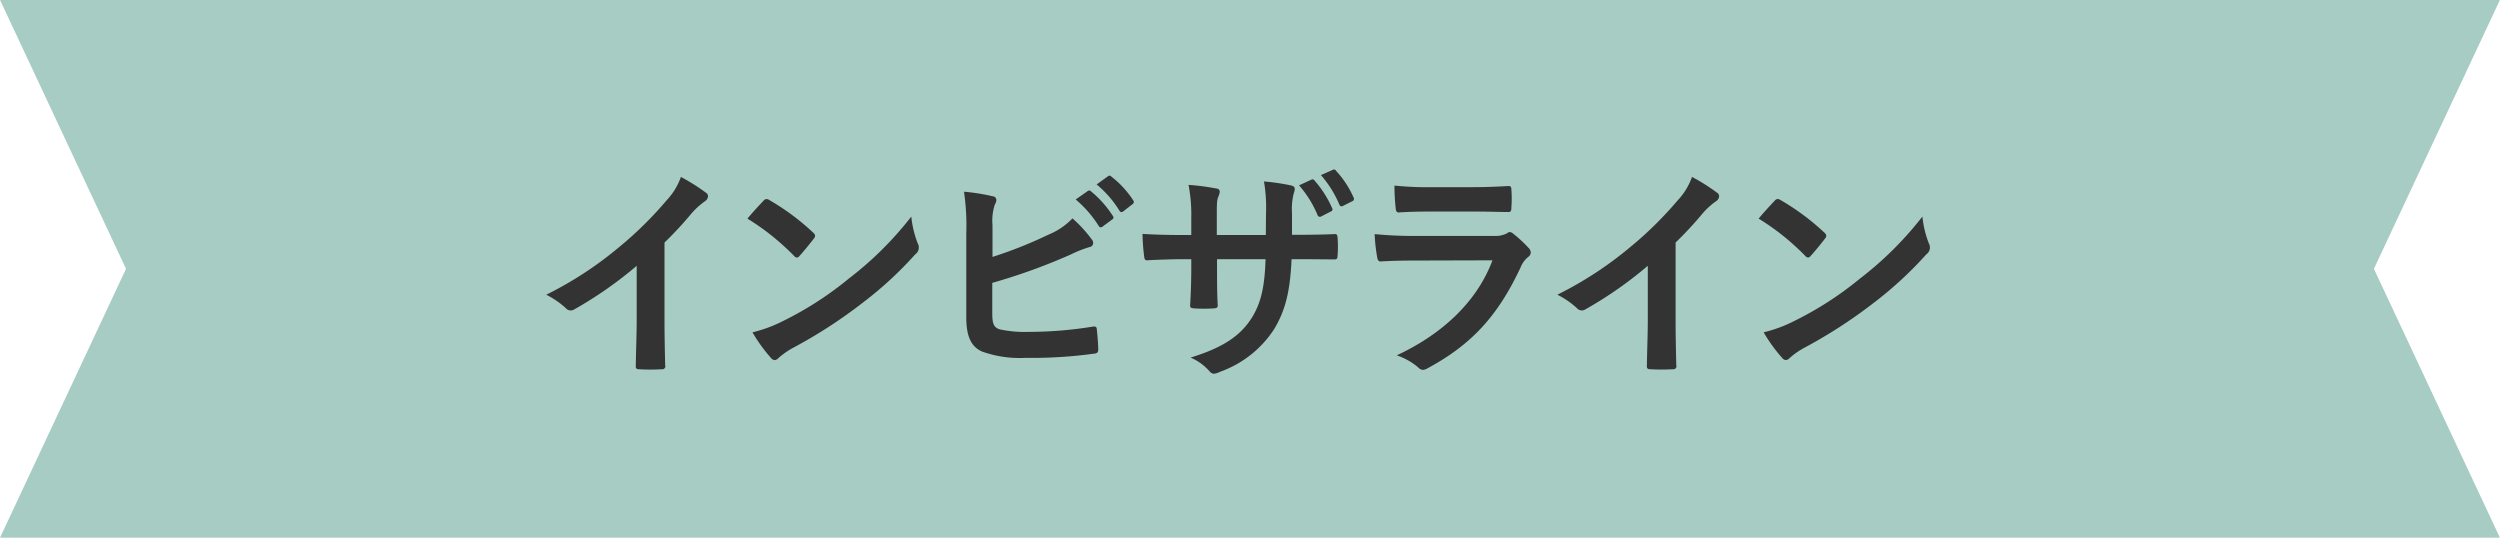
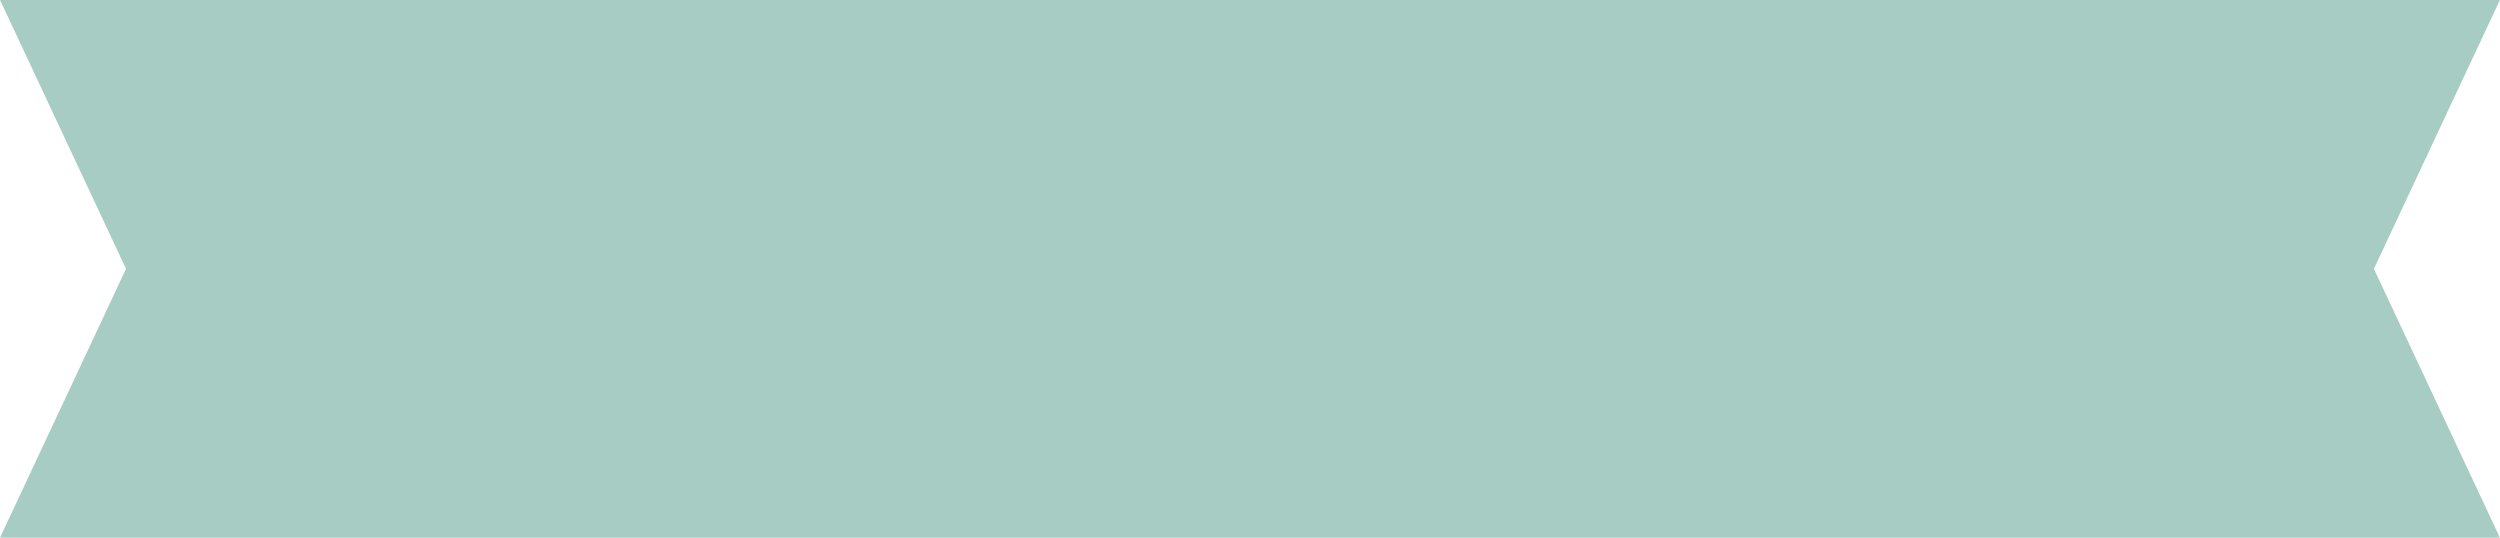
<svg xmlns="http://www.w3.org/2000/svg" id="ttl_invisalign.svg" width="329.12" height="70.78" viewBox="0 0 329.12 70.78">
  <defs>
    <style>
      .cls-1 {
        fill: #a6ccc3;
      }

      .cls-1, .cls-2 {
        fill-rule: evenodd;
      }

      .cls-2 {
        fill: #333;
      }
    </style>
  </defs>
  <path id="シェイプ_1299" data-name="シェイプ 1299" class="cls-1" d="M1383.77,963.991H1054.66l16.59,35.4-16.59,35.4h329.11l-16.59-35.4Z" transform="translate(-1054.66 -964)" />
-   <path id="インビザライン" class="cls-2" d="M1142.14,995.933a47.488,47.488,0,0,0,3.51-3.78,9.884,9.884,0,0,1,1.8-1.65,0.859,0.859,0,0,0,.42-0.66,0.531,0.531,0,0,0-.24-0.45,26.69,26.69,0,0,0-3.33-2.1,8.7,8.7,0,0,1-1.89,3.09,48.673,48.673,0,0,1-6.39,6.27,48.157,48.157,0,0,1-9.45,6.147,11.229,11.229,0,0,1,2.58,1.77,0.836,0.836,0,0,0,.63.3,0.847,0.847,0,0,0,.45-0.12,52.065,52.065,0,0,0,8.25-5.757v6.987c0,2.04-.09,3.99-0.12,6.15-0.03.36,0.09,0.48,0.42,0.48a25.023,25.023,0,0,0,3,0,0.391,0.391,0,0,0,.45-0.51c-0.06-2.4-.09-4.17-0.09-6.24v-9.927Zm10.92-3.15a31.756,31.756,0,0,1,6.12,4.89,0.628,0.628,0,0,0,.39.24,0.578,0.578,0,0,0,.36-0.24c0.42-.45,1.41-1.65,1.86-2.25a0.645,0.645,0,0,0,.18-0.39,0.689,0.689,0,0,0-.27-0.42,31.283,31.283,0,0,0-5.73-4.26,0.8,0.8,0,0,0-.39-0.15,0.562,0.562,0,0,0-.42.24C1154.59,991.043,1153.72,991.973,1153.06,992.783Zm0.66,14.967a20.787,20.787,0,0,0,2.4,3.33,0.778,0.778,0,0,0,.51.33,0.829,0.829,0,0,0,.54-0.3,10.355,10.355,0,0,1,2.01-1.38,64.5,64.5,0,0,0,9.06-5.88,49.033,49.033,0,0,0,6.9-6.357,1.108,1.108,0,0,0,.33-1.47,13.391,13.391,0,0,1-.84-3.51,44.964,44.964,0,0,1-8.22,8.157,44.468,44.468,0,0,1-8.64,5.58A18.073,18.073,0,0,1,1153.72,1007.75Zm31.6-14.1a6.839,6.839,0,0,1,.3-2.7,1.31,1.31,0,0,0,.21-0.63,0.5,0.5,0,0,0-.48-0.48,25.683,25.683,0,0,0-3.78-.6,31.159,31.159,0,0,1,.3,5.49V1005.8c0,2.46.63,3.87,2.13,4.5a14.773,14.773,0,0,0,5.7.81,60.006,60.006,0,0,0,8.91-.54c0.45-.03.63-0.15,0.63-0.54,0-.63-0.09-1.77-0.18-2.61-0.03-.36-0.09-0.48-0.54-0.42a52.934,52.934,0,0,1-8.46.69,15.371,15.371,0,0,1-3.78-.33c-0.78-.24-0.99-0.72-0.99-2.13v-3.99a78.726,78.726,0,0,0,10.29-3.717,15.933,15.933,0,0,1,2.49-.99,0.565,0.565,0,0,0,.51-0.54,0.87,0.87,0,0,0-.24-0.54,17.211,17.211,0,0,0-2.49-2.7,9.312,9.312,0,0,1-3.21,2.16,56.353,56.353,0,0,1-7.32,2.91v-4.17Zm10.95-3.39a14.886,14.886,0,0,1,3.03,3.48,0.313,0.313,0,0,0,.51.09l1.26-.93a0.3,0.3,0,0,0,.09-0.48,13.807,13.807,0,0,0-2.85-3.21,0.308,0.308,0,0,0-.45-0.06Zm2.76-1.98a14.192,14.192,0,0,1,3,3.45,0.308,0.308,0,0,0,.51.09l1.2-.93a0.347,0.347,0,0,0,.09-0.54,12.528,12.528,0,0,0-2.85-3.09,0.306,0.306,0,0,0-.45-0.06Zm25.72,6.63v-2.85a8.261,8.261,0,0,1,.24-2.64,1.606,1.606,0,0,0,.12-0.54c0-.24-0.12-0.39-0.54-0.48a27.883,27.883,0,0,0-3.51-.51,19.943,19.943,0,0,1,.27,4.11l-0.03,2.94h-6.45v-2.19c0-2.04,0-2.34.21-2.88a2.038,2.038,0,0,0,.18-0.63,0.432,0.432,0,0,0-.45-0.42,29.125,29.125,0,0,0-3.66-.48,20.851,20.851,0,0,1,.36,4.41v2.19h-0.9c-2.31,0-4.26-.06-5.52-0.15a26.917,26.917,0,0,0,.21,2.91c0.03,0.39.12,0.57,0.36,0.57,0.93-.06,3.33-0.15,4.95-0.15h0.9v1.14c0,1.887-.06,3.357-0.15,4.917-0.03.33,0.15,0.39,0.54,0.42a18.511,18.511,0,0,0,2.58,0c0.33-.03.54-0.09,0.51-0.42-0.09-1.59-.09-3.21-0.09-4.977v-1.08h6.39c-0.12,3.657-.6,5.727-1.77,7.647-1.53,2.46-3.84,3.99-8.1,5.31a6.924,6.924,0,0,1,2.49,1.8,0.819,0.819,0,0,0,.57.33,2.517,2.517,0,0,0,.84-0.27,14.134,14.134,0,0,0,7.08-5.58c1.47-2.43,2.13-4.95,2.31-9.237h1.23c1.47,0,3.3.03,4.32,0.03,0.42,0.03.48-.09,0.51-0.48a15.625,15.625,0,0,0,0-2.37c-0.03-.33-0.06-0.51-0.42-0.48-1.38.06-3.06,0.09-4.53,0.09h-1.05Zm0.93-6.51a14.28,14.28,0,0,1,2.43,3.9,0.328,0.328,0,0,0,.51.18l1.23-.63a0.294,0.294,0,0,0,.18-0.45,14,14,0,0,0-2.31-3.63,0.316,0.316,0,0,0-.42-0.12Zm2.88-1.35a14.368,14.368,0,0,1,2.43,3.9,0.309,0.309,0,0,0,.48.15l1.2-.6a0.337,0.337,0,0,0,.18-0.51,12.681,12.681,0,0,0-2.31-3.51,0.287,0.287,0,0,0-.42-0.12Zm20.3,4.8c1.83,0,3.24.06,4.23,0.06,0.45,0.03.54-.09,0.54-0.6a15.233,15.233,0,0,0,0-2.34c0-.33-0.09-0.48-0.36-0.48-1.17.06-2.76,0.15-4.71,0.15h-5.4a41.332,41.332,0,0,1-4.92-.21,26.148,26.148,0,0,0,.15,2.88c0.03,0.48.12,0.66,0.42,0.66,1.26-.09,2.76-0.12,4.11-0.12h5.94Zm2.28,6.42c-2.16,5.787-7.05,9.927-12.6,12.507a8.794,8.794,0,0,1,2.79,1.56,0.979,0.979,0,0,0,.66.36,1.441,1.441,0,0,0,.6-0.21c5.79-3.12,9.24-6.87,12.24-13.257a3.436,3.436,0,0,1,1.02-1.41,0.723,0.723,0,0,0,.33-0.57,0.884,0.884,0,0,0-.3-0.63,17.707,17.707,0,0,0-2.01-1.86,0.772,0.772,0,0,0-.45-0.21,0.645,0.645,0,0,0-.39.18,3.3,3.3,0,0,1-1.59.33h-10.29a53.091,53.091,0,0,1-5.52-.24,22.742,22.742,0,0,0,.33,3.03c0.06,0.39.18,0.57,0.45,0.57,1.5-.09,3-0.12,4.5-0.12Zm24.11-2.34a47.488,47.488,0,0,0,3.51-3.78,9.884,9.884,0,0,1,1.8-1.65,0.859,0.859,0,0,0,.42-0.66,0.531,0.531,0,0,0-.24-0.45,26.69,26.69,0,0,0-3.33-2.1,8.7,8.7,0,0,1-1.89,3.09,48.673,48.673,0,0,1-6.39,6.27,48.157,48.157,0,0,1-9.45,6.147,11.229,11.229,0,0,1,2.58,1.77,0.836,0.836,0,0,0,.63.3,0.847,0.847,0,0,0,.45-0.12,52.065,52.065,0,0,0,8.25-5.757v6.987c0,2.04-.09,3.99-0.12,6.15-0.03.36,0.09,0.48,0.42,0.48a25.023,25.023,0,0,0,3,0,0.391,0.391,0,0,0,.45-0.51c-0.06-2.4-.09-4.17-0.09-6.24v-9.927Zm10.93-3.15a31.756,31.756,0,0,1,6.12,4.89,0.628,0.628,0,0,0,.39.24,0.578,0.578,0,0,0,.36-0.24c0.42-.45,1.41-1.65,1.86-2.25a0.645,0.645,0,0,0,.18-0.39,0.689,0.689,0,0,0-.27-0.42,31.283,31.283,0,0,0-5.73-4.26,0.8,0.8,0,0,0-.39-0.15,0.562,0.562,0,0,0-.42.24C1287.71,991.043,1286.84,991.973,1286.18,992.783Zm0.66,14.967a20.787,20.787,0,0,0,2.4,3.33,0.778,0.778,0,0,0,.51.33,0.829,0.829,0,0,0,.54-0.3,10.355,10.355,0,0,1,2.01-1.38,64.5,64.5,0,0,0,9.06-5.88,49.461,49.461,0,0,0,6.89-6.357,1.108,1.108,0,0,0,.33-1.47,13.391,13.391,0,0,1-.84-3.51,45.212,45.212,0,0,1-8.21,8.157,44.468,44.468,0,0,1-8.64,5.58A18.073,18.073,0,0,1,1286.84,1007.75Z" transform="translate(-1054.66 -964)" />
</svg>